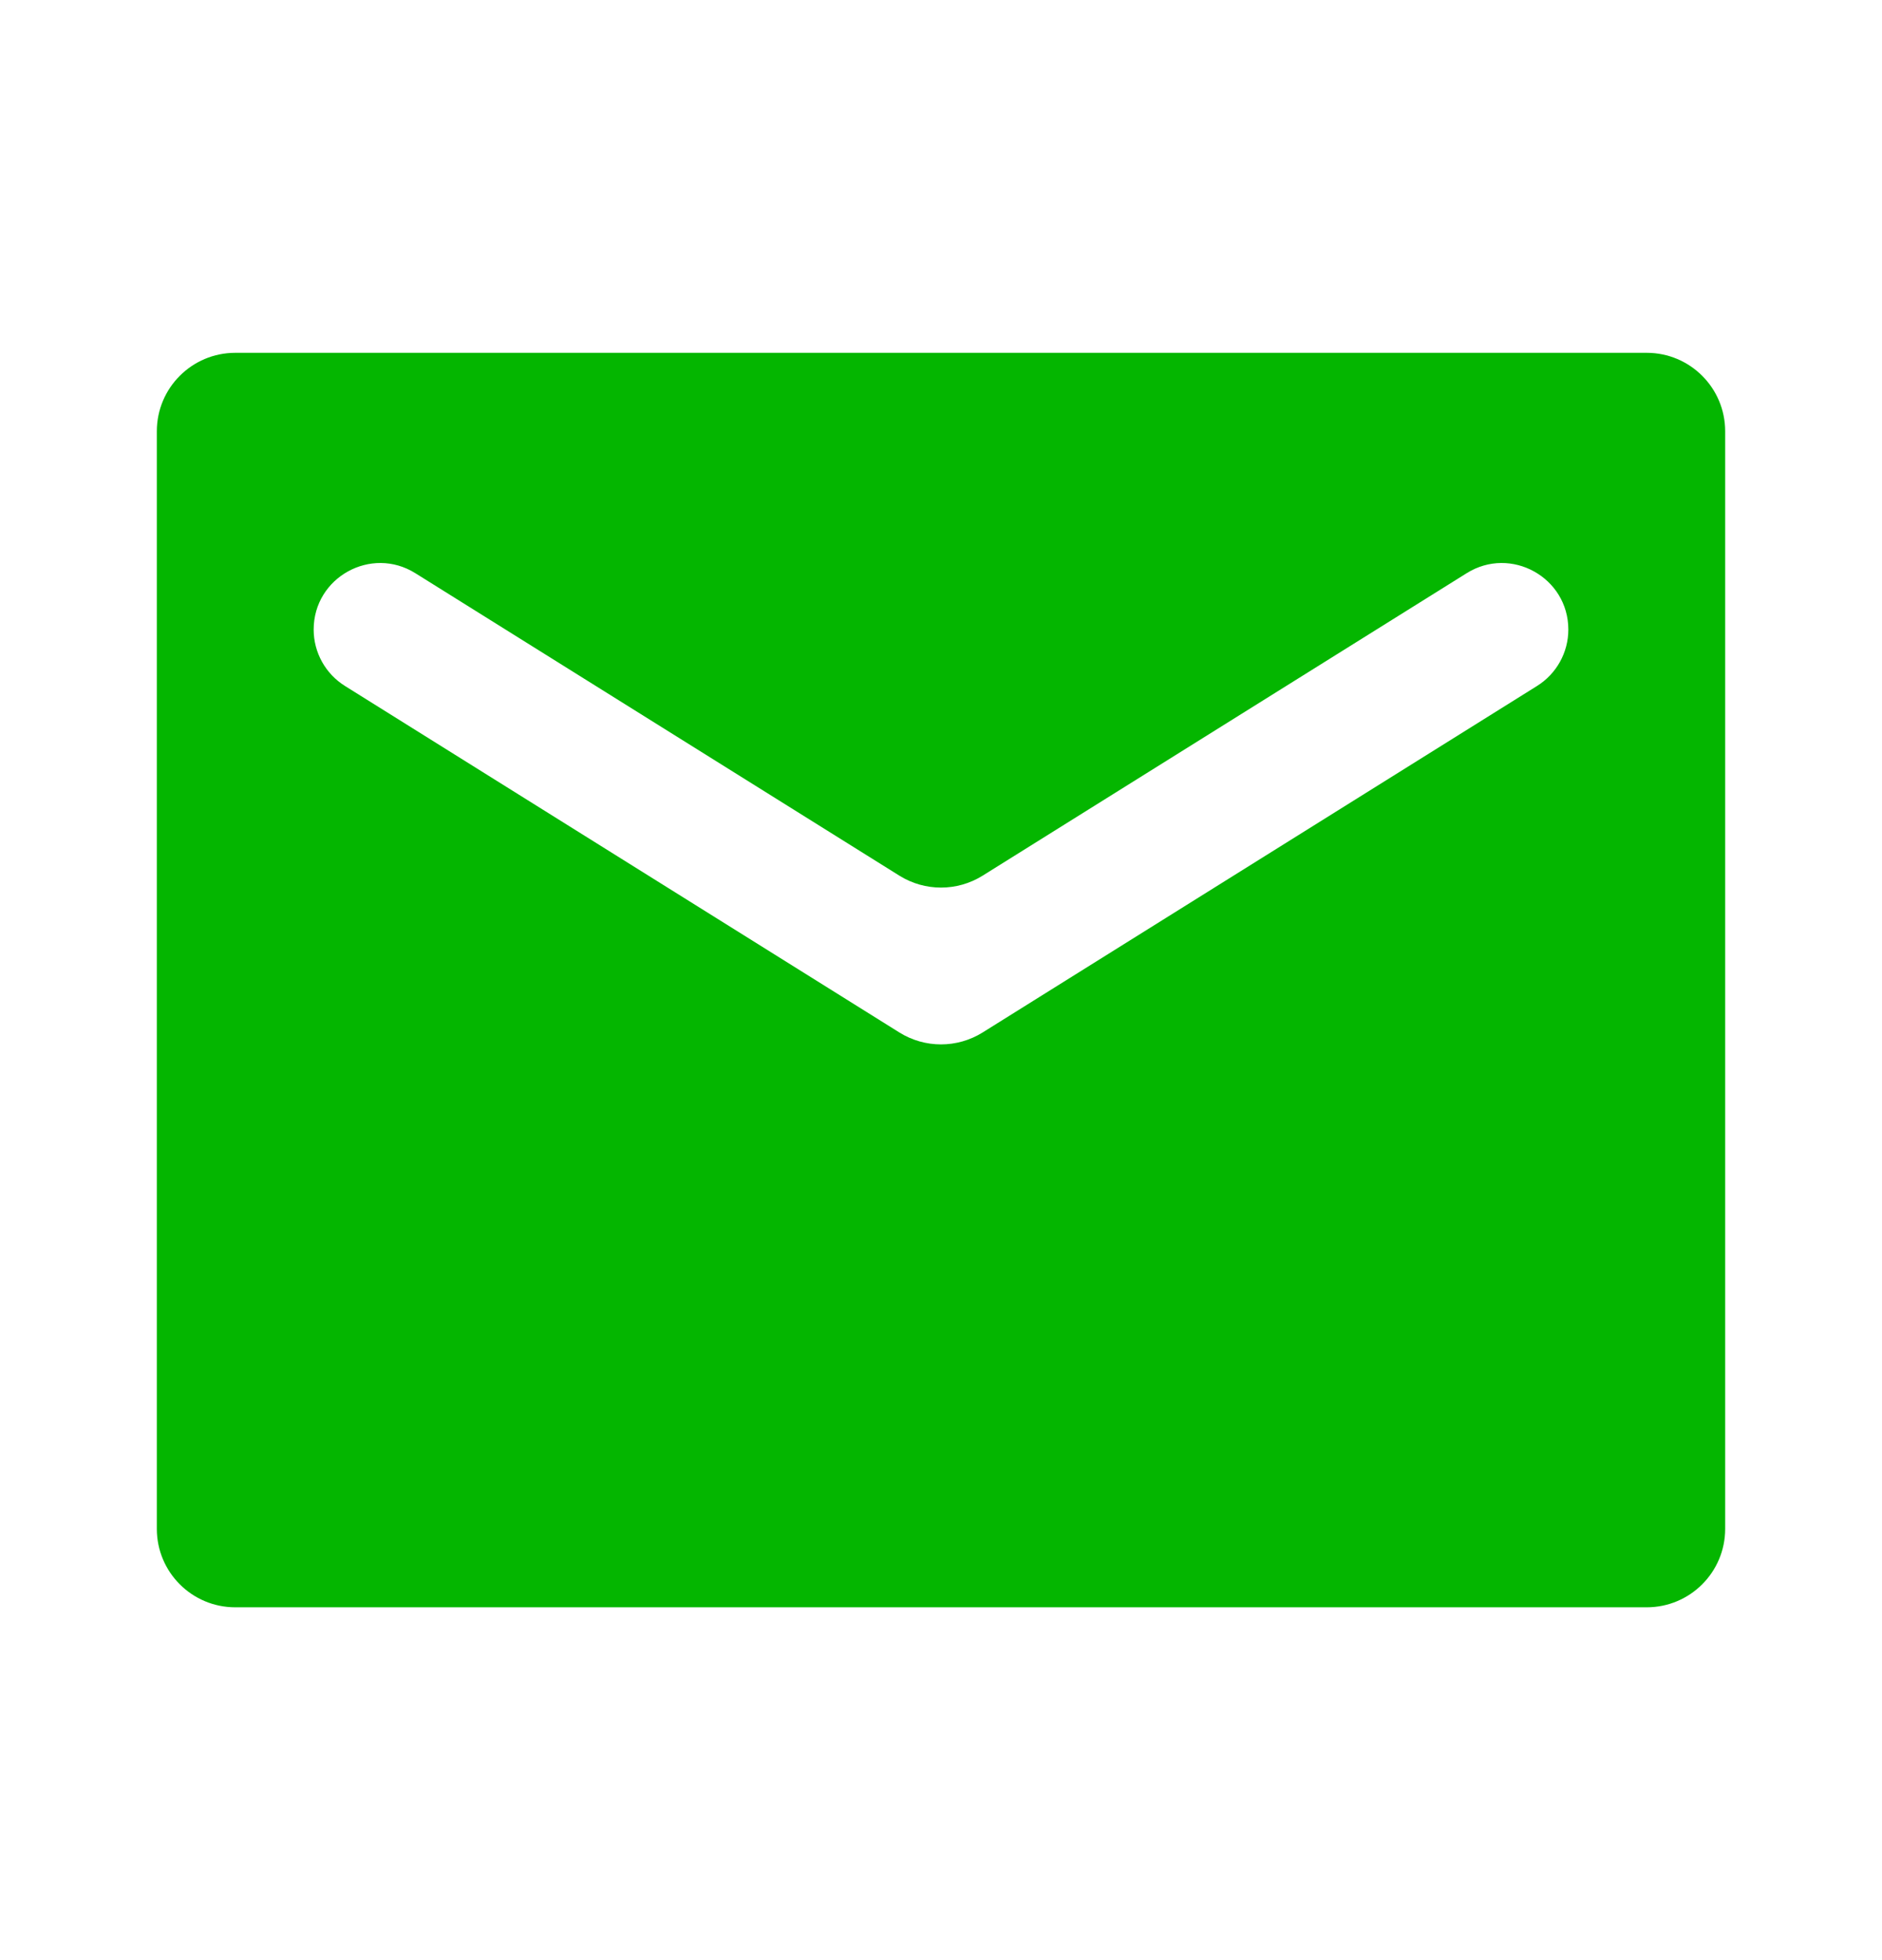
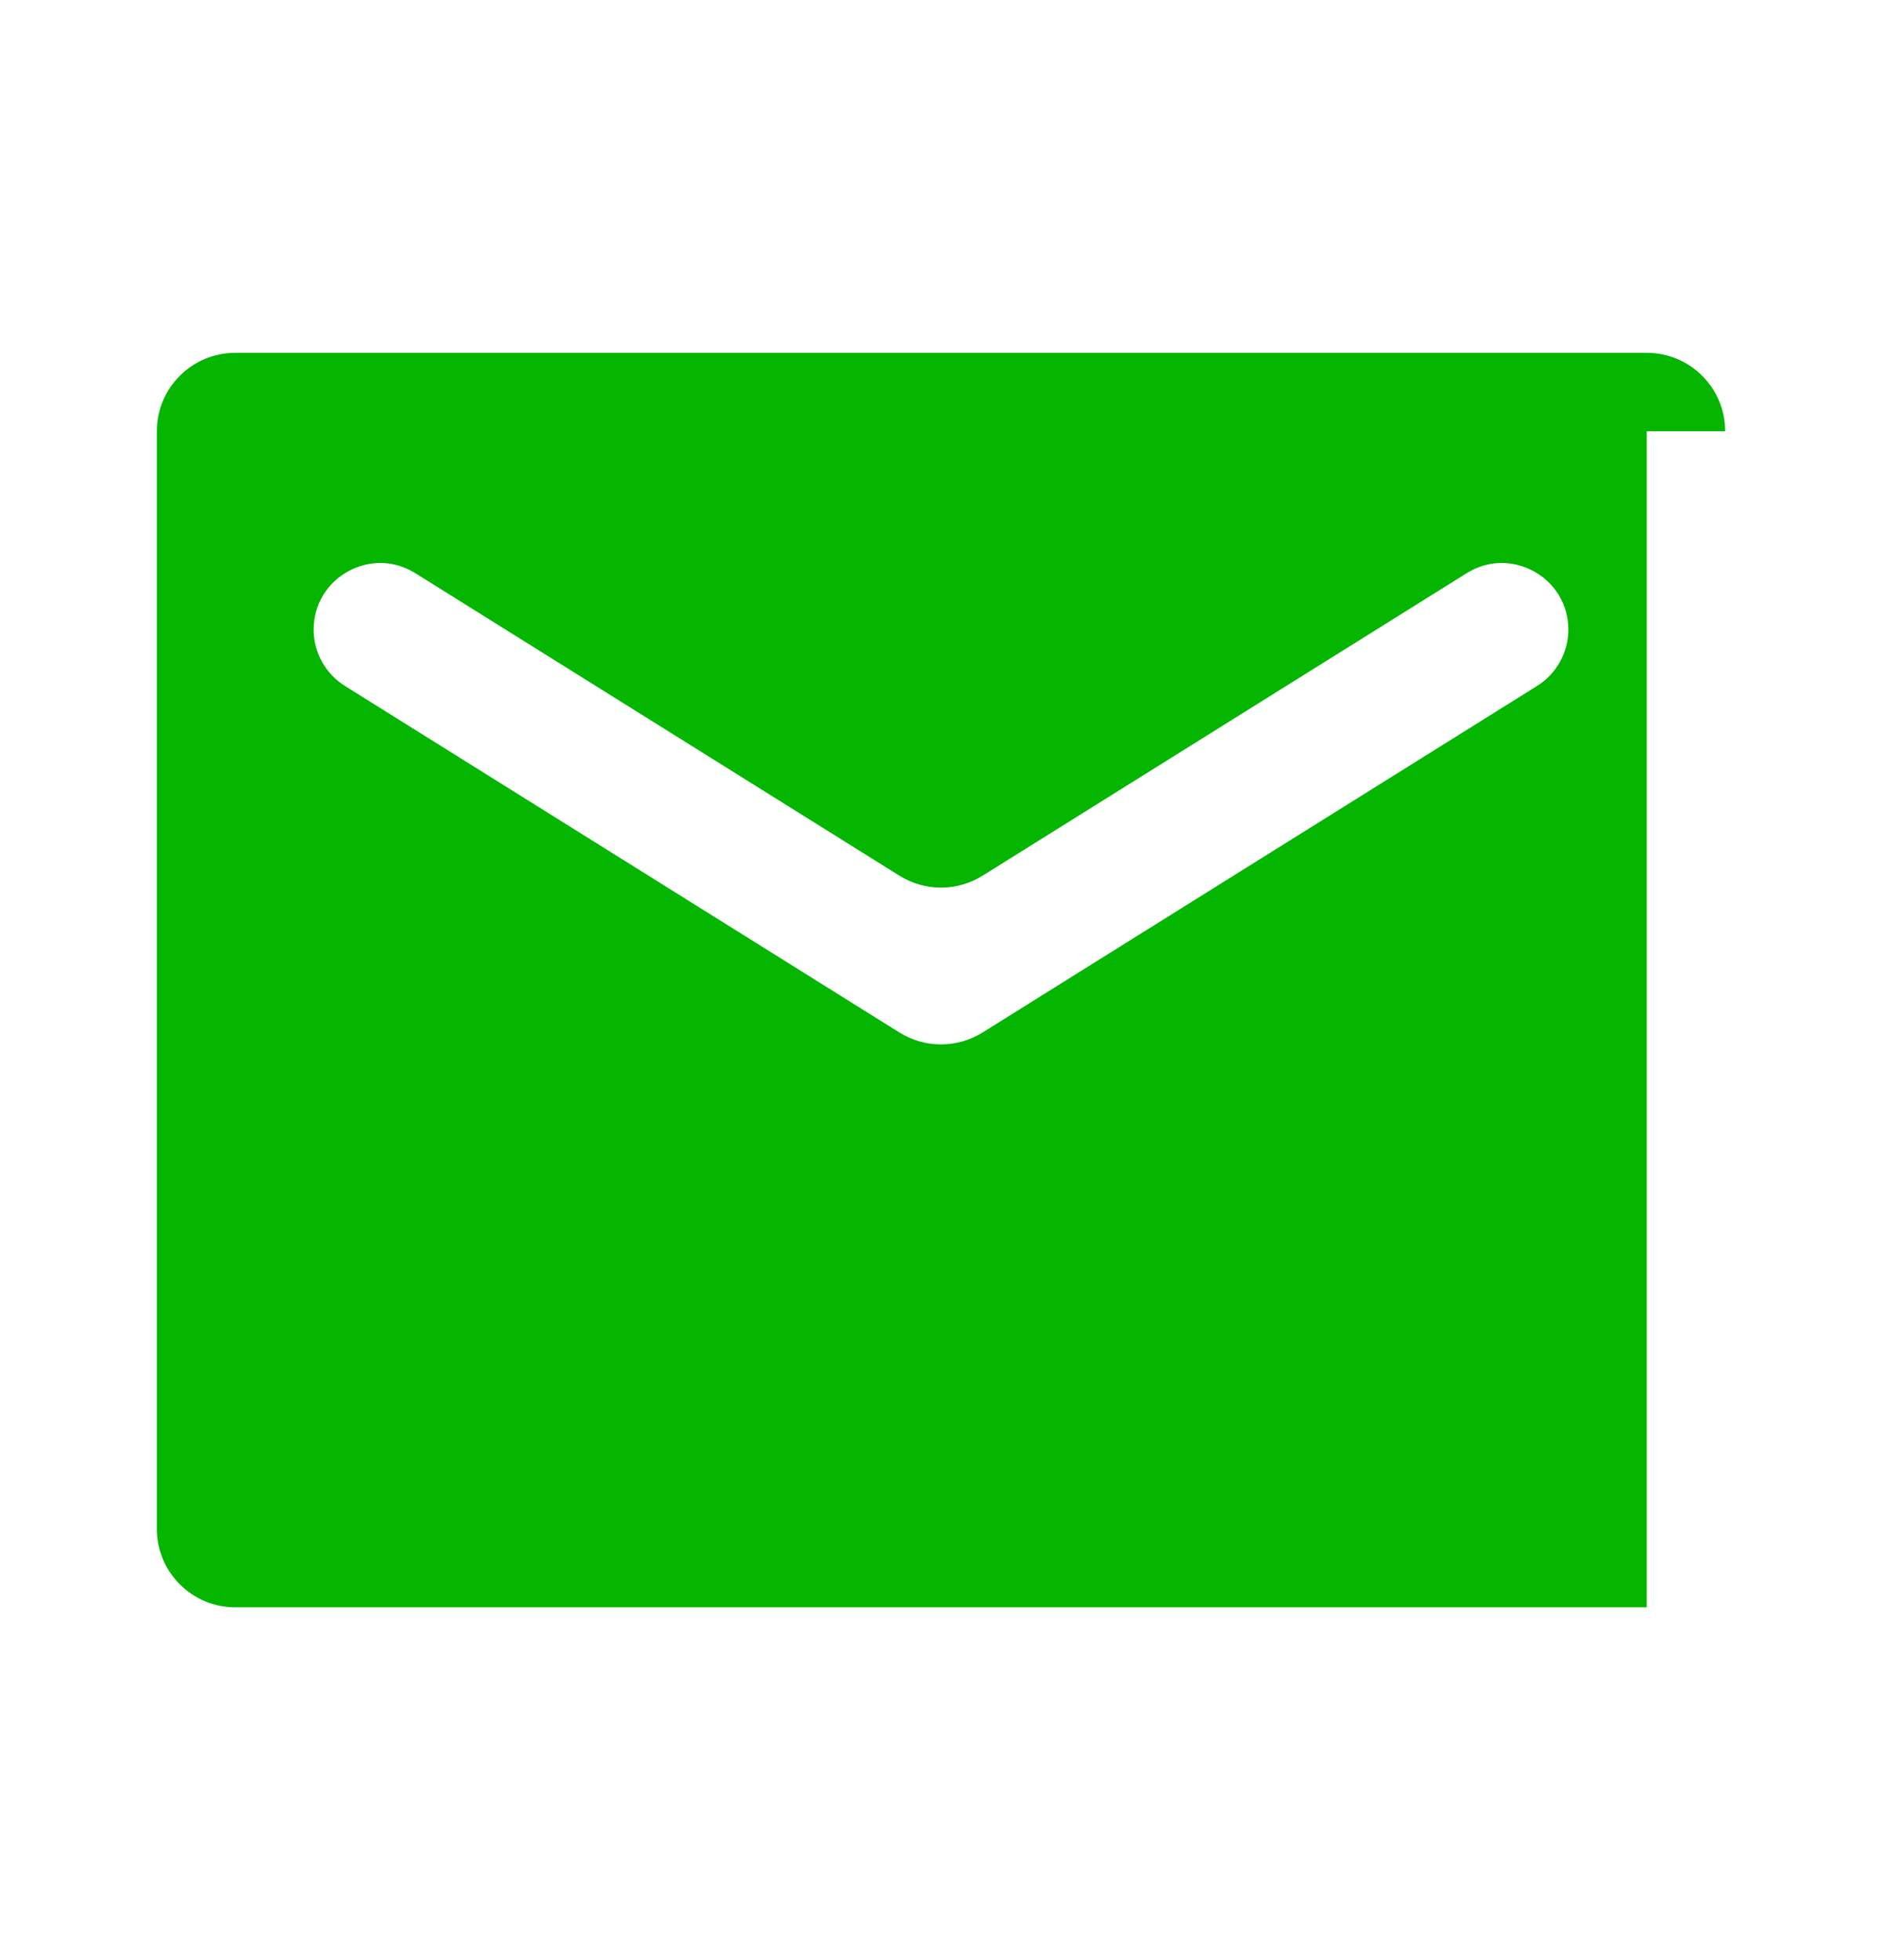
<svg xmlns="http://www.w3.org/2000/svg" width="24" height="25" viewBox="0 0 24 25" fill="none">
  <g id="Icons/Mail">
-     <path id="vector" d="M22 5.5C22 4.948 21.552 4.5 21 4.5H3C2.448 4.5 2 4.948 2 5.5V19.5C2 20.052 2.448 20.5 3 20.5H21C21.552 20.5 22 20.052 22 19.5V5.5ZM20 8.03C20 8.322 19.849 8.594 19.601 8.749L12.53 13.169C12.206 13.371 11.794 13.371 11.47 13.169L4.399 8.749C4.151 8.594 4 8.322 4 8.03C4 7.364 4.733 6.958 5.297 7.311L11.47 11.169C11.794 11.371 12.206 11.371 12.53 11.169L18.703 7.311C19.267 6.958 20 7.364 20 8.03Z" fill="#04B600" />
+     <path id="vector" d="M22 5.5C22 4.948 21.552 4.5 21 4.5H3C2.448 4.5 2 4.948 2 5.5V19.5C2 20.052 2.448 20.5 3 20.5H21V5.5ZM20 8.03C20 8.322 19.849 8.594 19.601 8.749L12.53 13.169C12.206 13.371 11.794 13.371 11.47 13.169L4.399 8.749C4.151 8.594 4 8.322 4 8.03C4 7.364 4.733 6.958 5.297 7.311L11.47 11.169C11.794 11.371 12.206 11.371 12.53 11.169L18.703 7.311C19.267 6.958 20 7.364 20 8.03Z" fill="#04B600" />
  </g>
</svg>